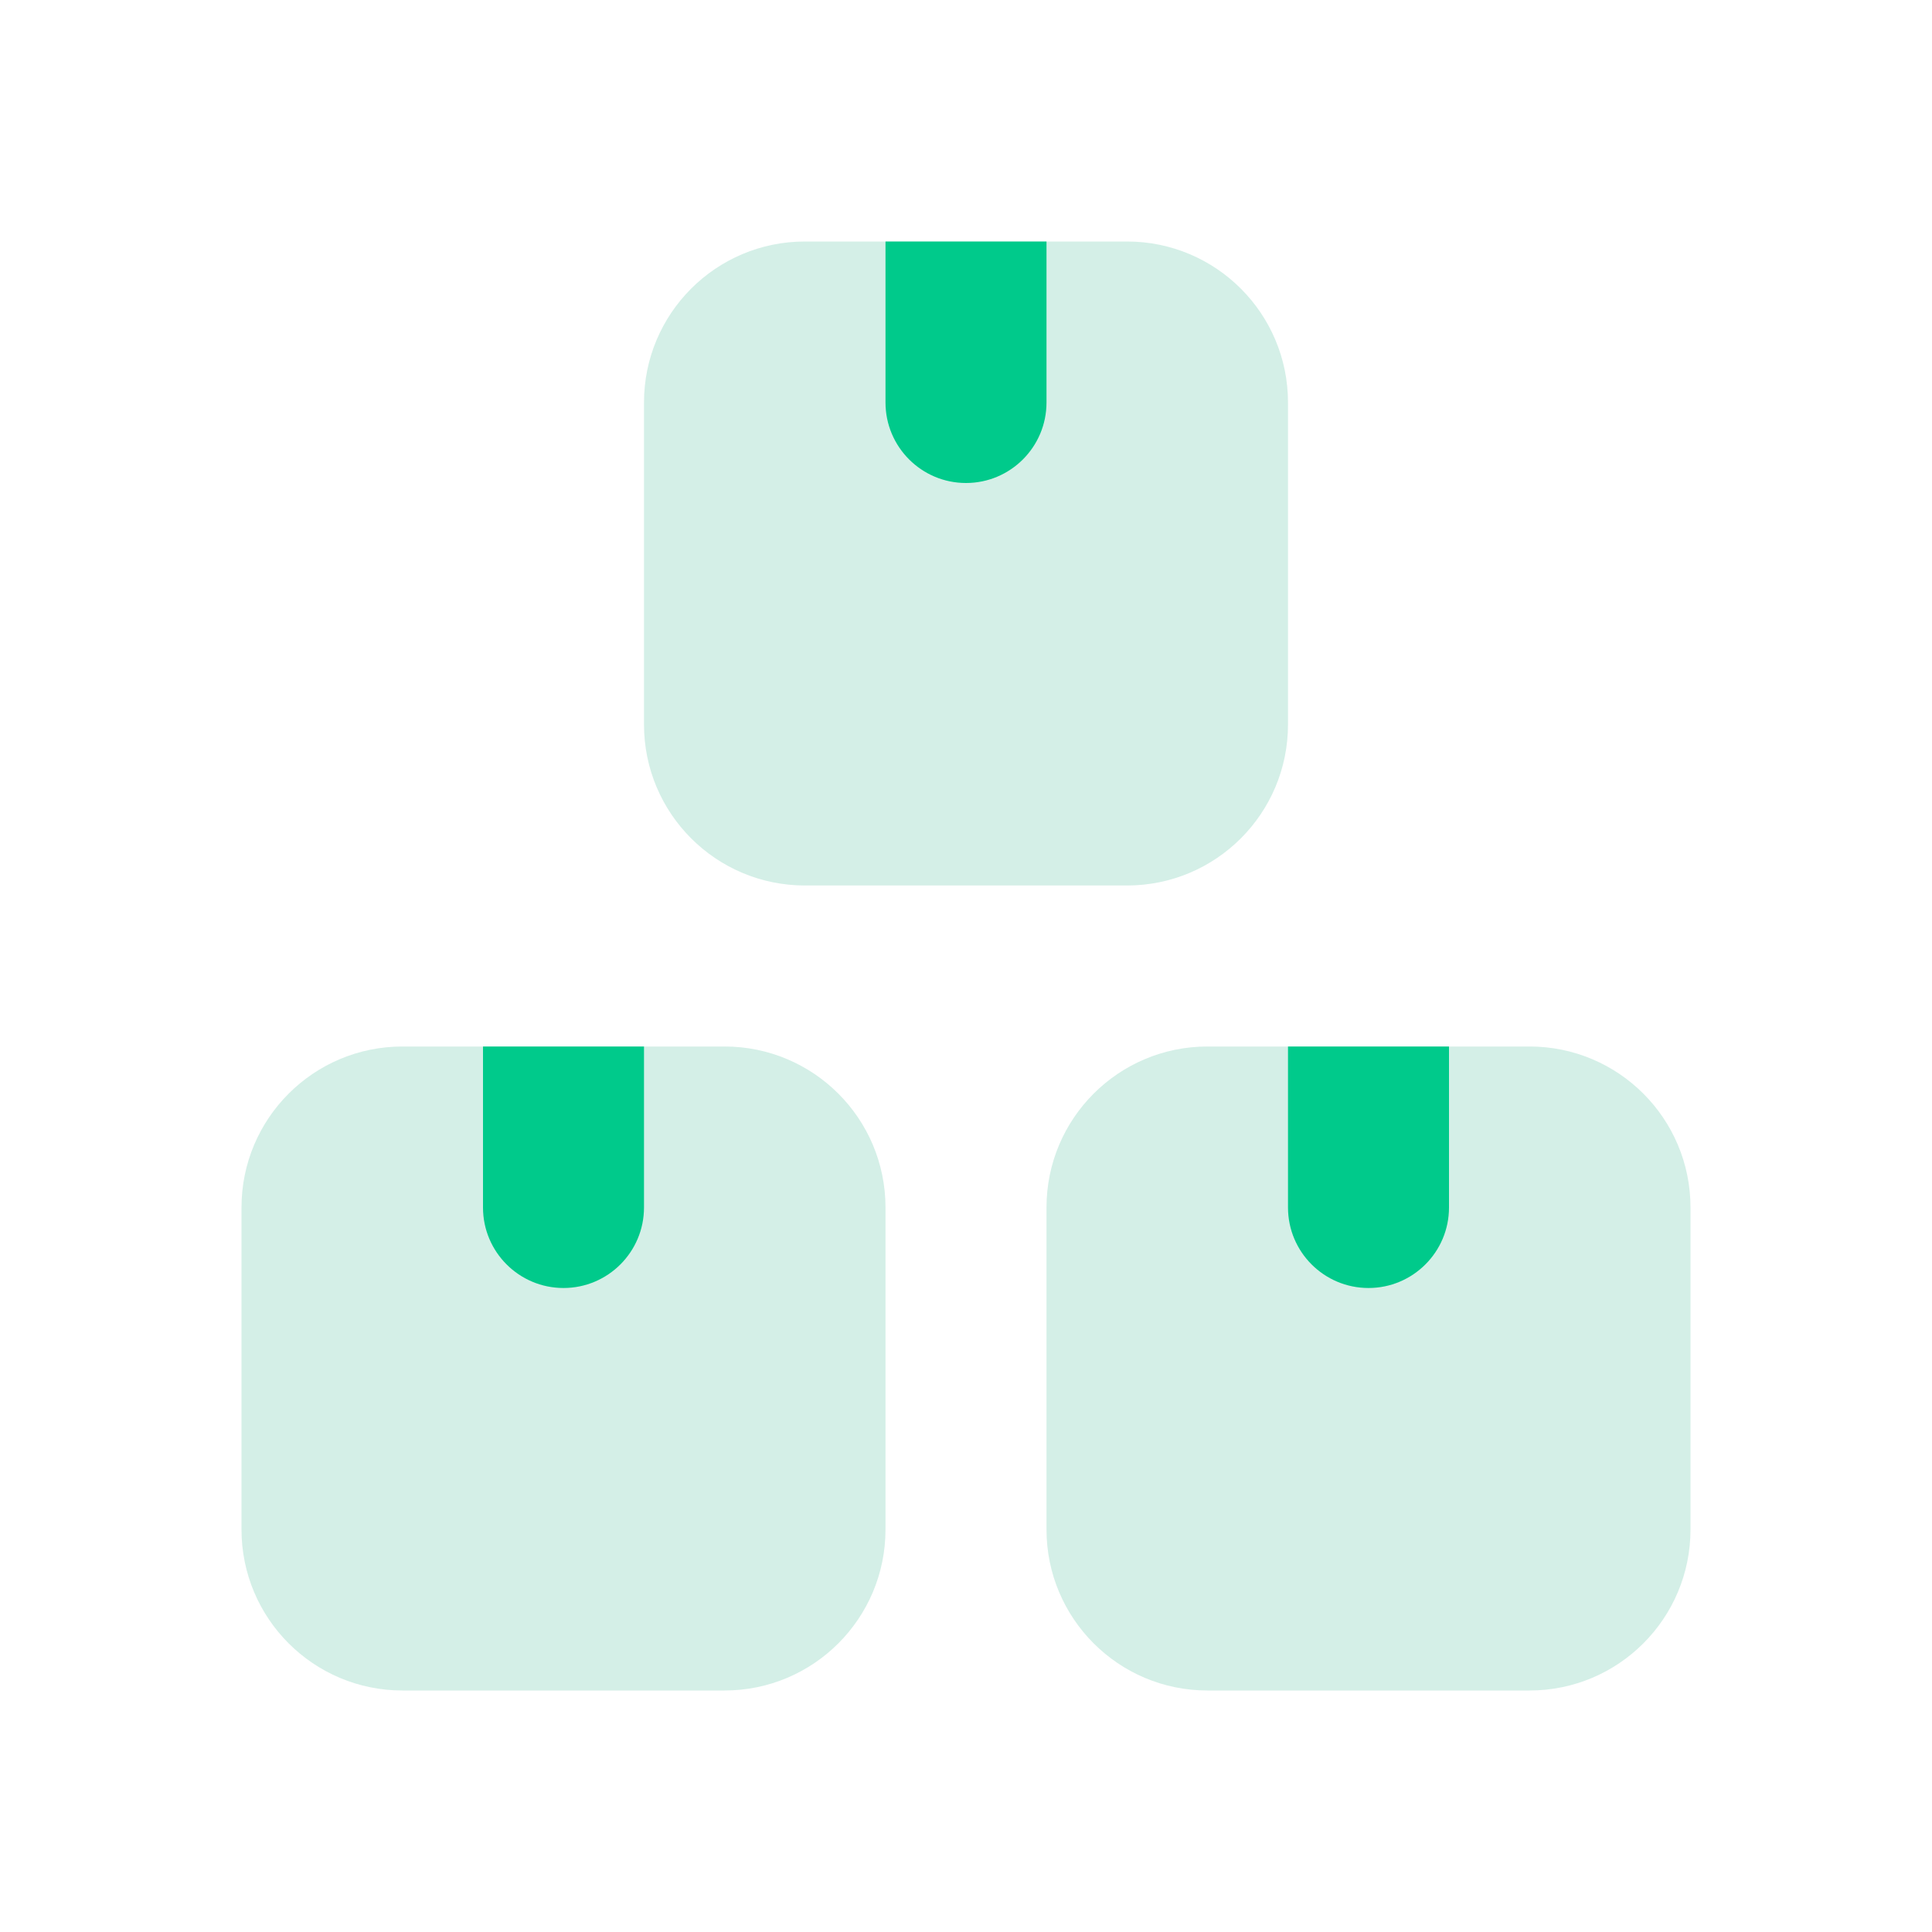
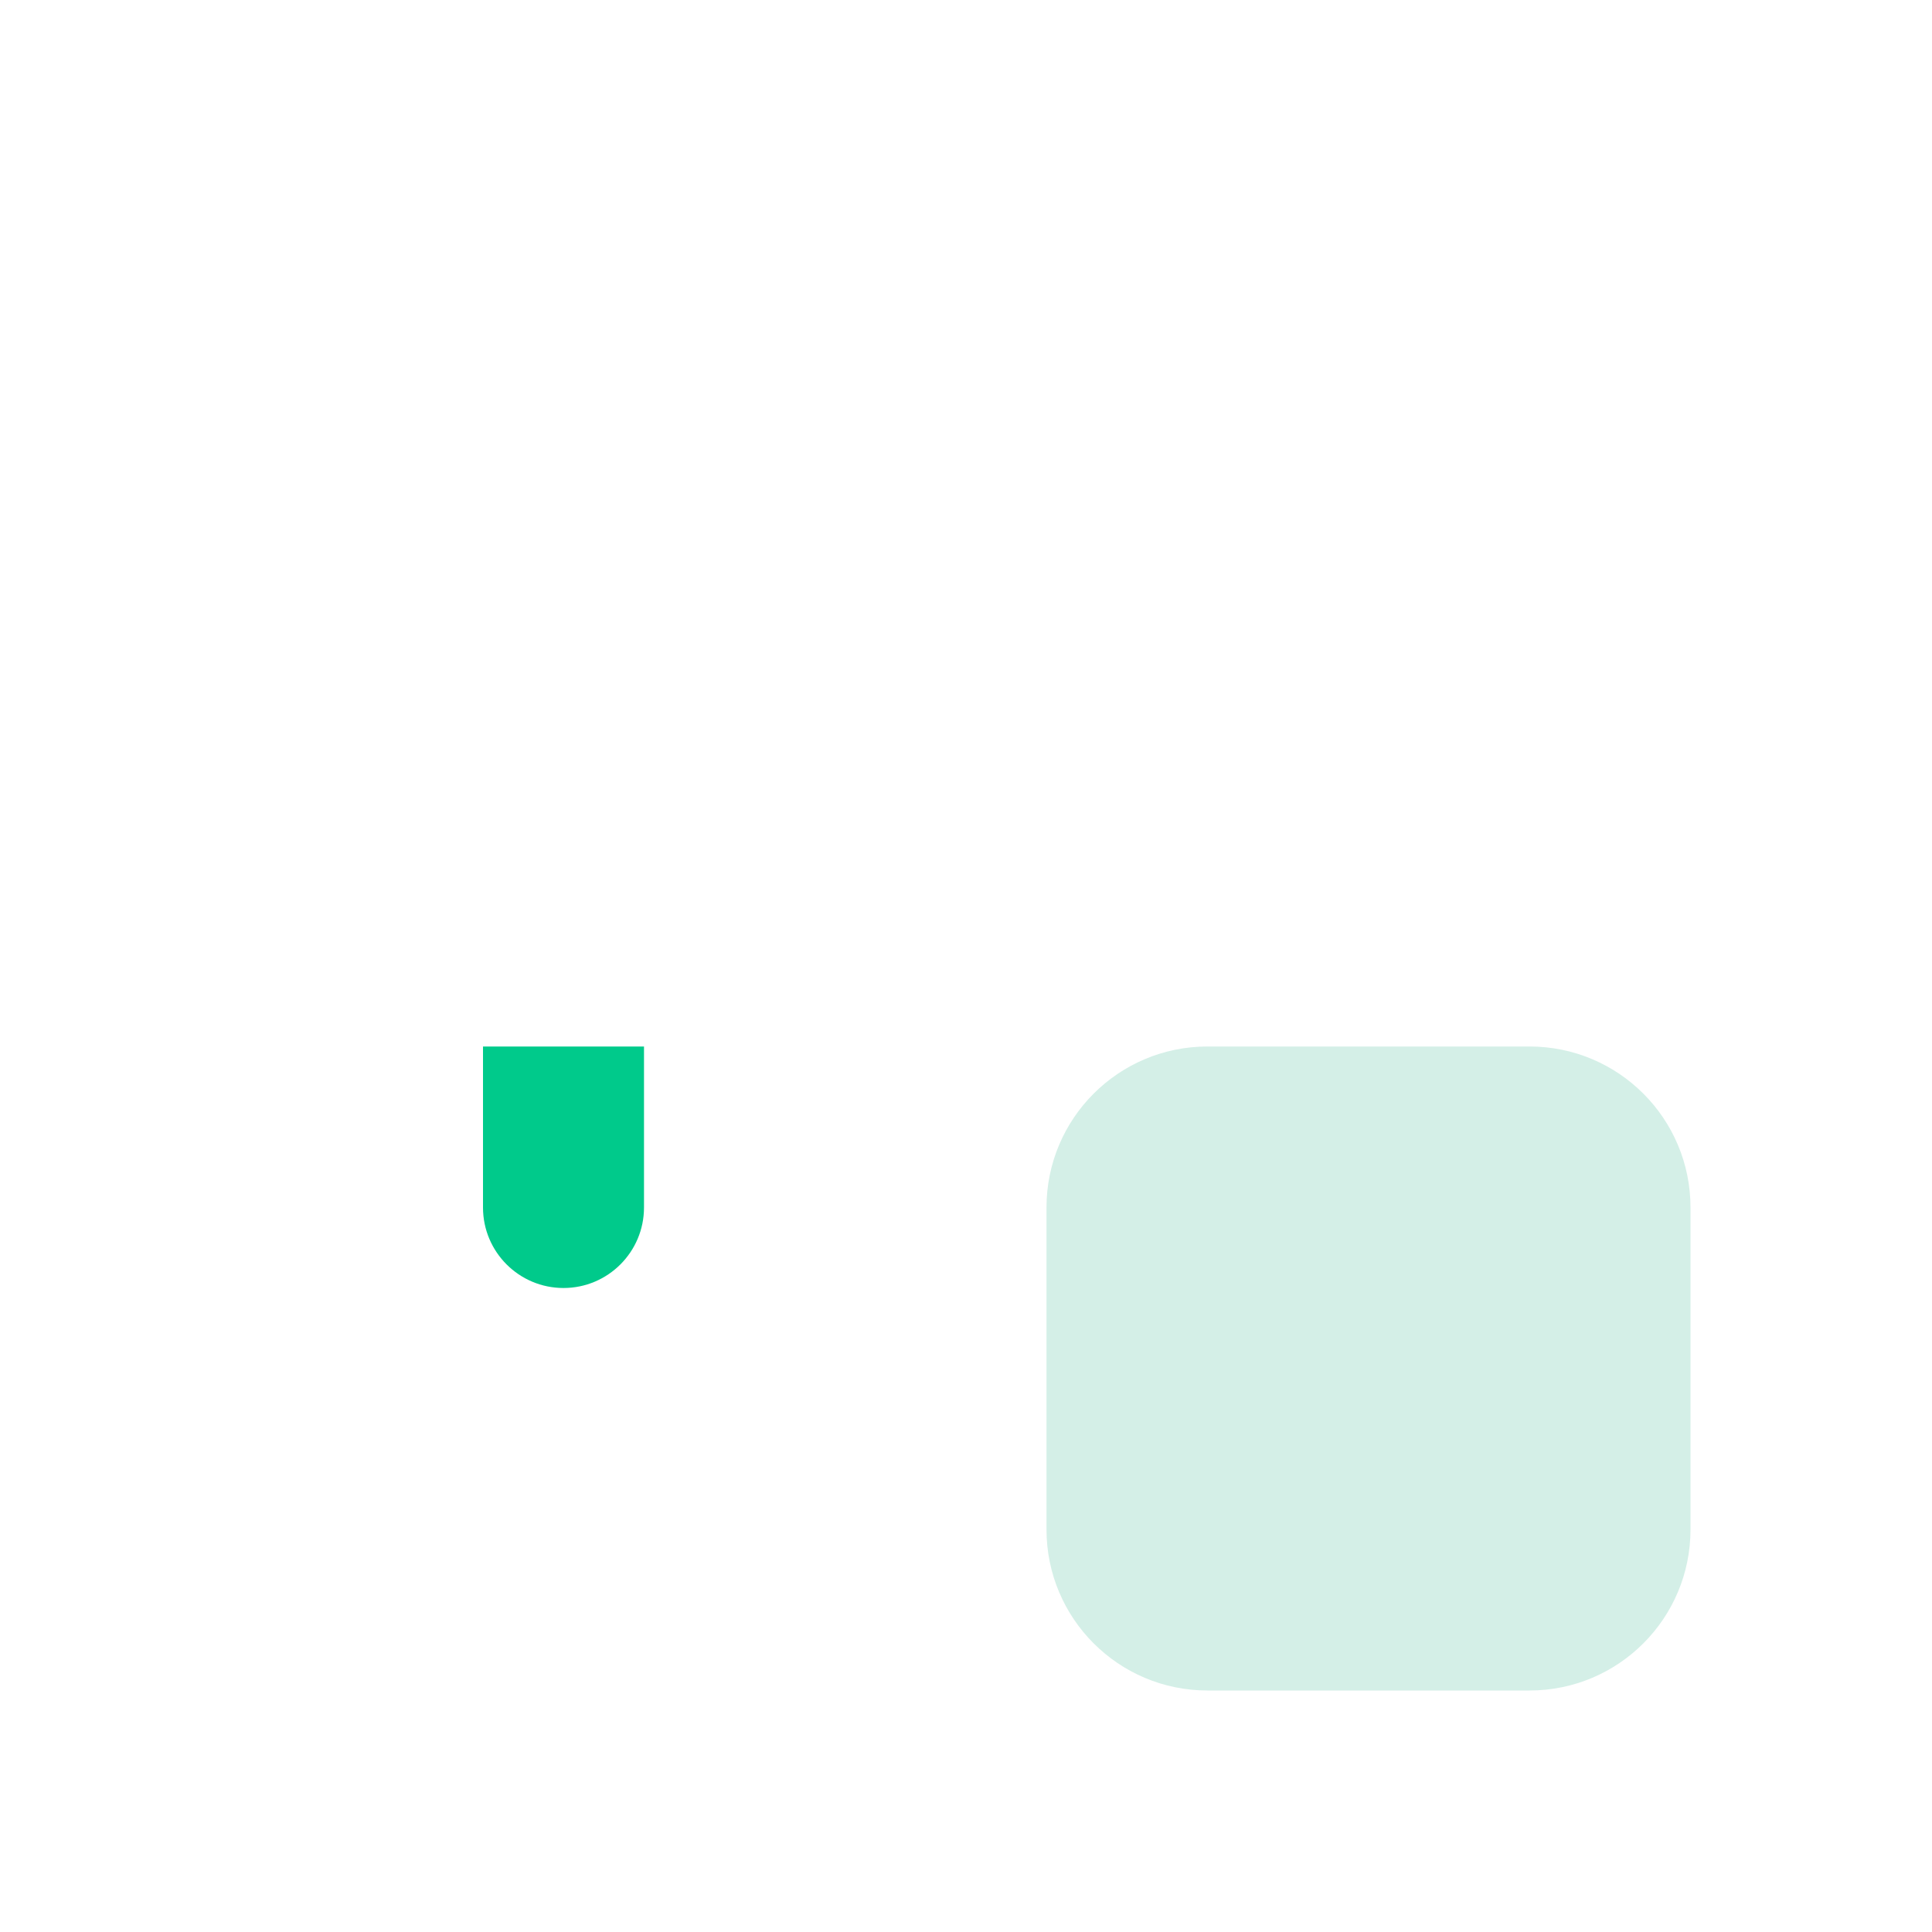
<svg xmlns="http://www.w3.org/2000/svg" width="24" height="24" viewBox="0 0 24 24" fill="none">
-   <path d="M10 3C8.895 3 8 3.895 8 5V9C8 10.105 8.895 11 10 11H14C15.105 11 16 10.105 16 9V5C16 3.895 15.105 3 14 3H10Z" fill="#D4EFE7" />
-   <path d="M3 15C3 13.895 3.895 13 5 13H9C10.105 13 11 13.895 11 15V19C11 20.105 10.105 21 9 21H5C3.895 21 3 20.105 3 19V15Z" fill="#D4EFE7" />
  <path d="M13 15C13 13.895 13.895 13 15 13H19C20.105 13 21 13.895 21 15V19C21 20.105 20.105 21 19 21H15C13.895 21 13 20.105 13 19V15Z" fill="#D4EFE7" />
-   <path d="M11 3H13V5C13 5.552 12.552 6 12 6C11.448 6 11 5.552 11 5V3Z" fill="#00CA8B" />
  <path d="M6 13H8V15C8 15.552 7.552 16 7 16C6.448 16 6 15.552 6 15V13Z" fill="#00CA8B" />
-   <path d="M18 13H16V15C16 15.552 16.448 16 17 16C17.552 16 18 15.552 18 15V13Z" fill="#00CA8B" />
</svg>